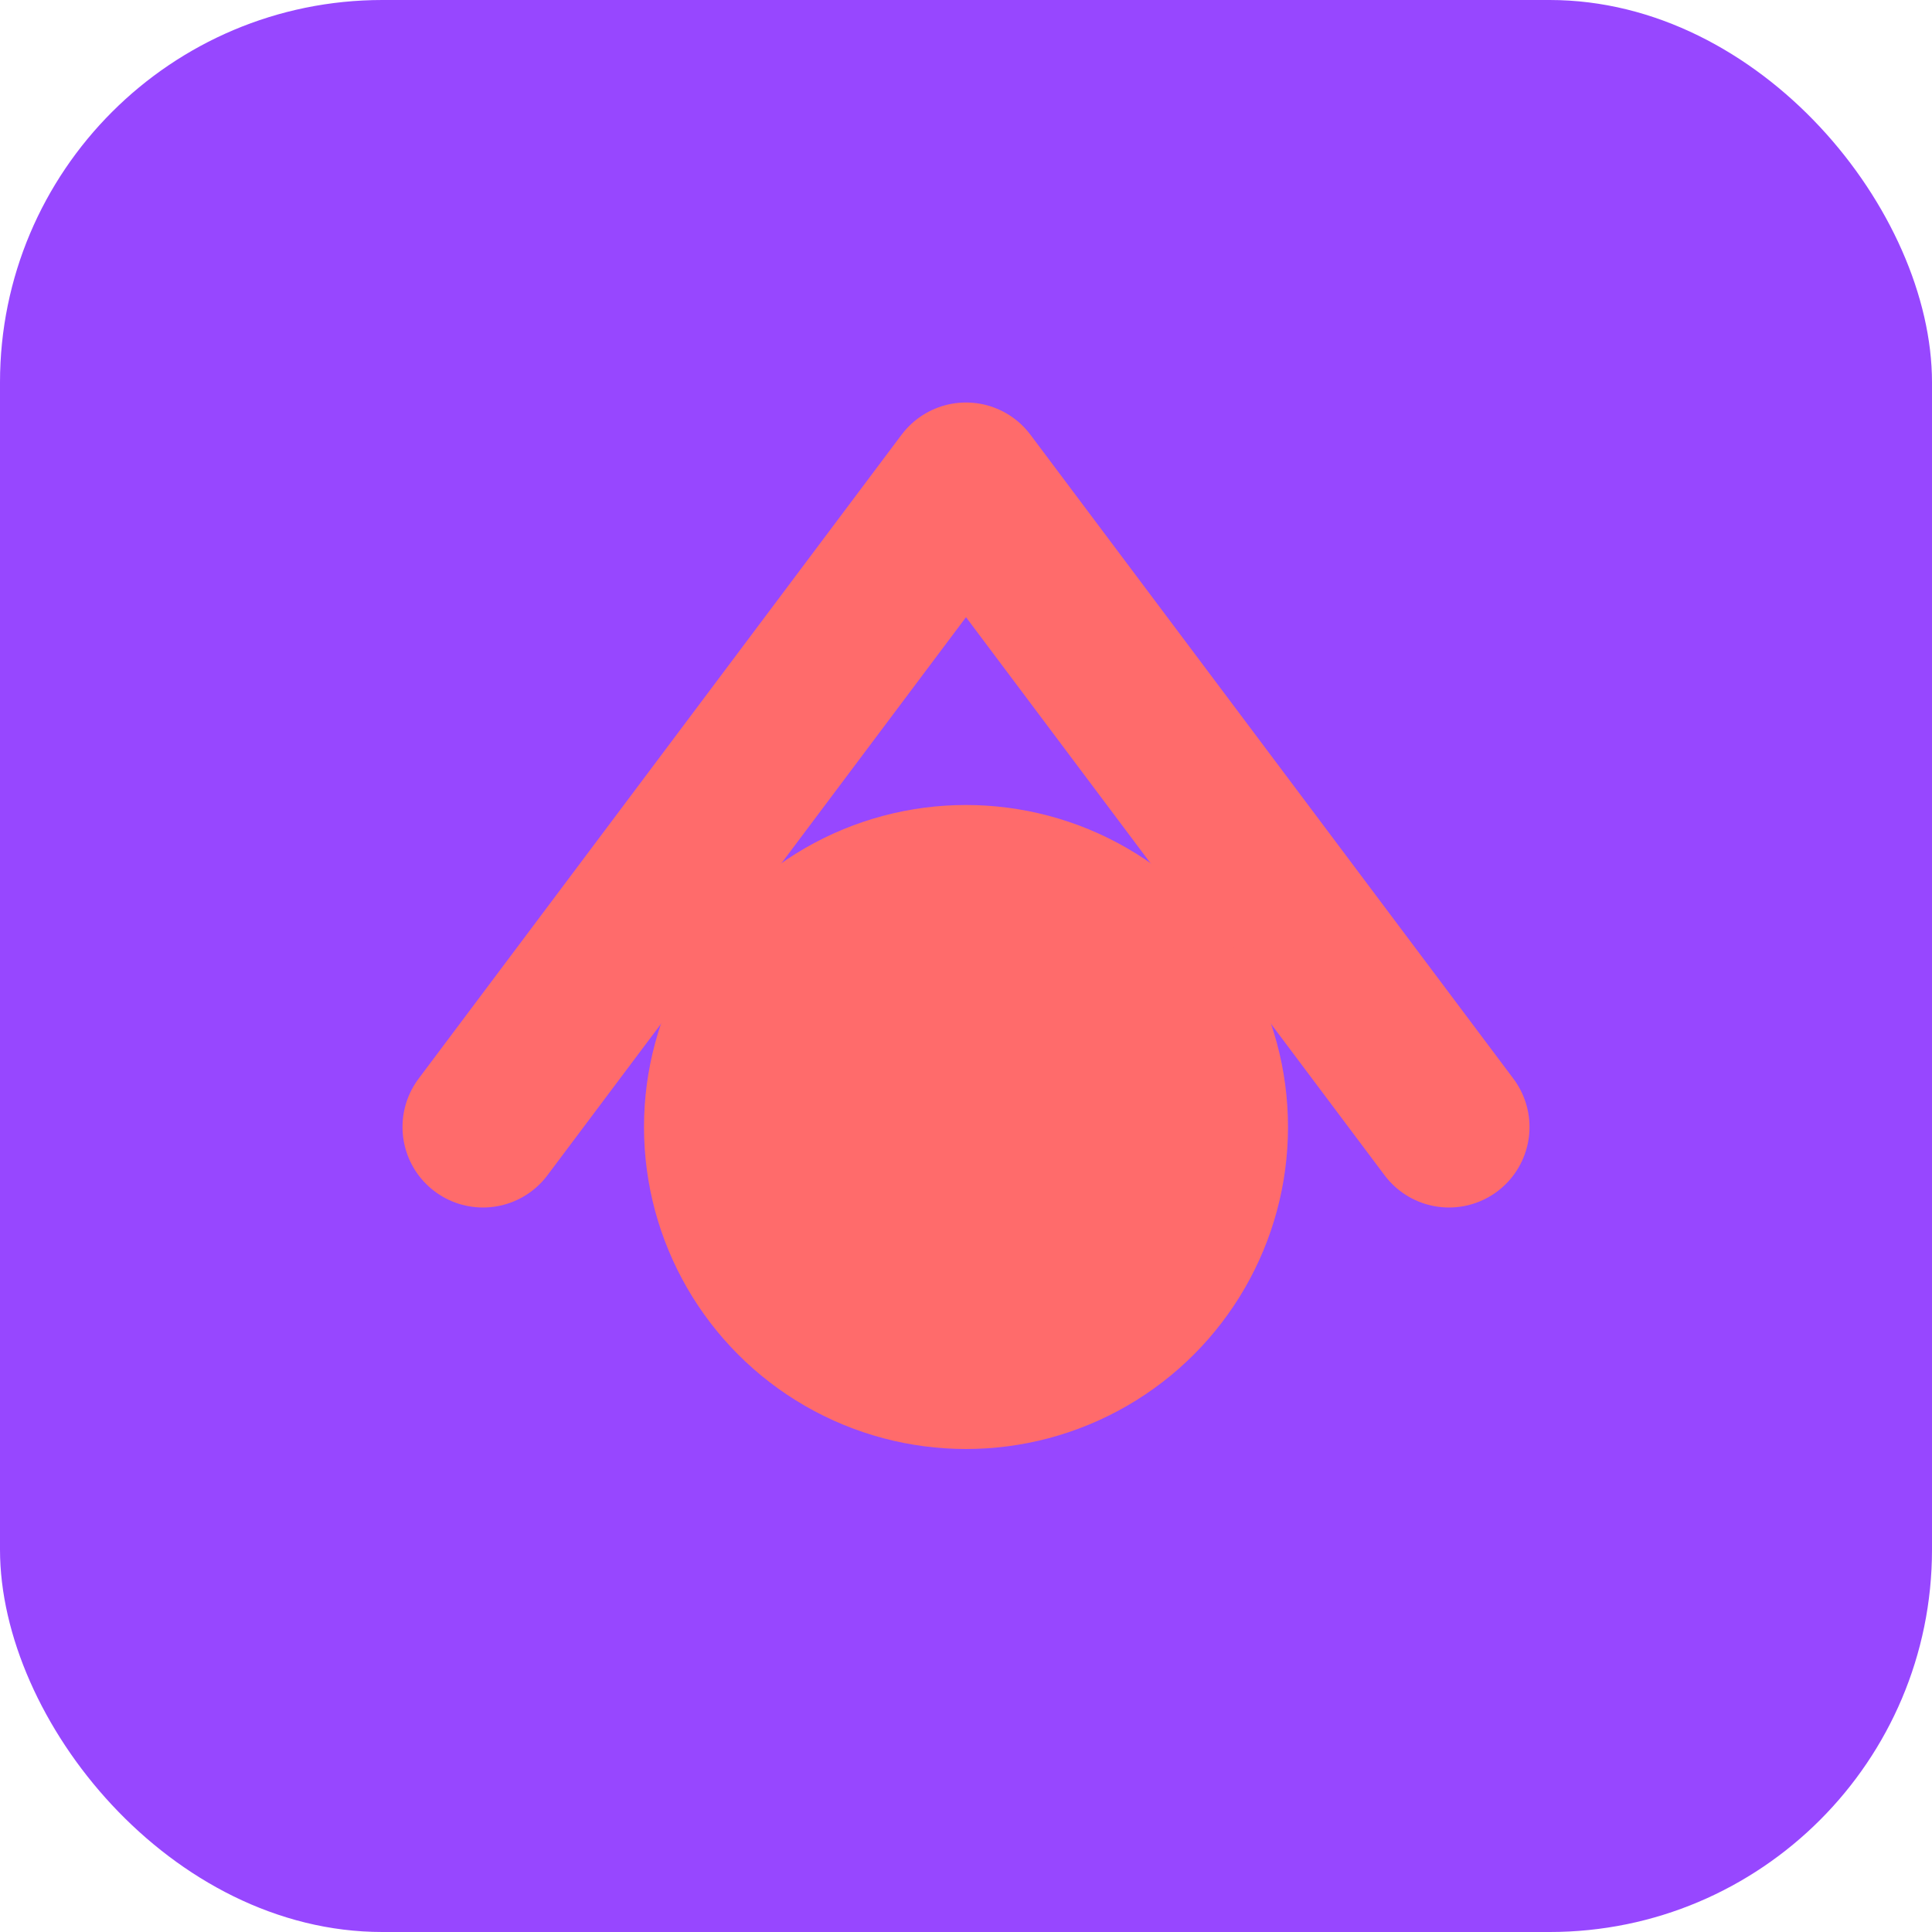
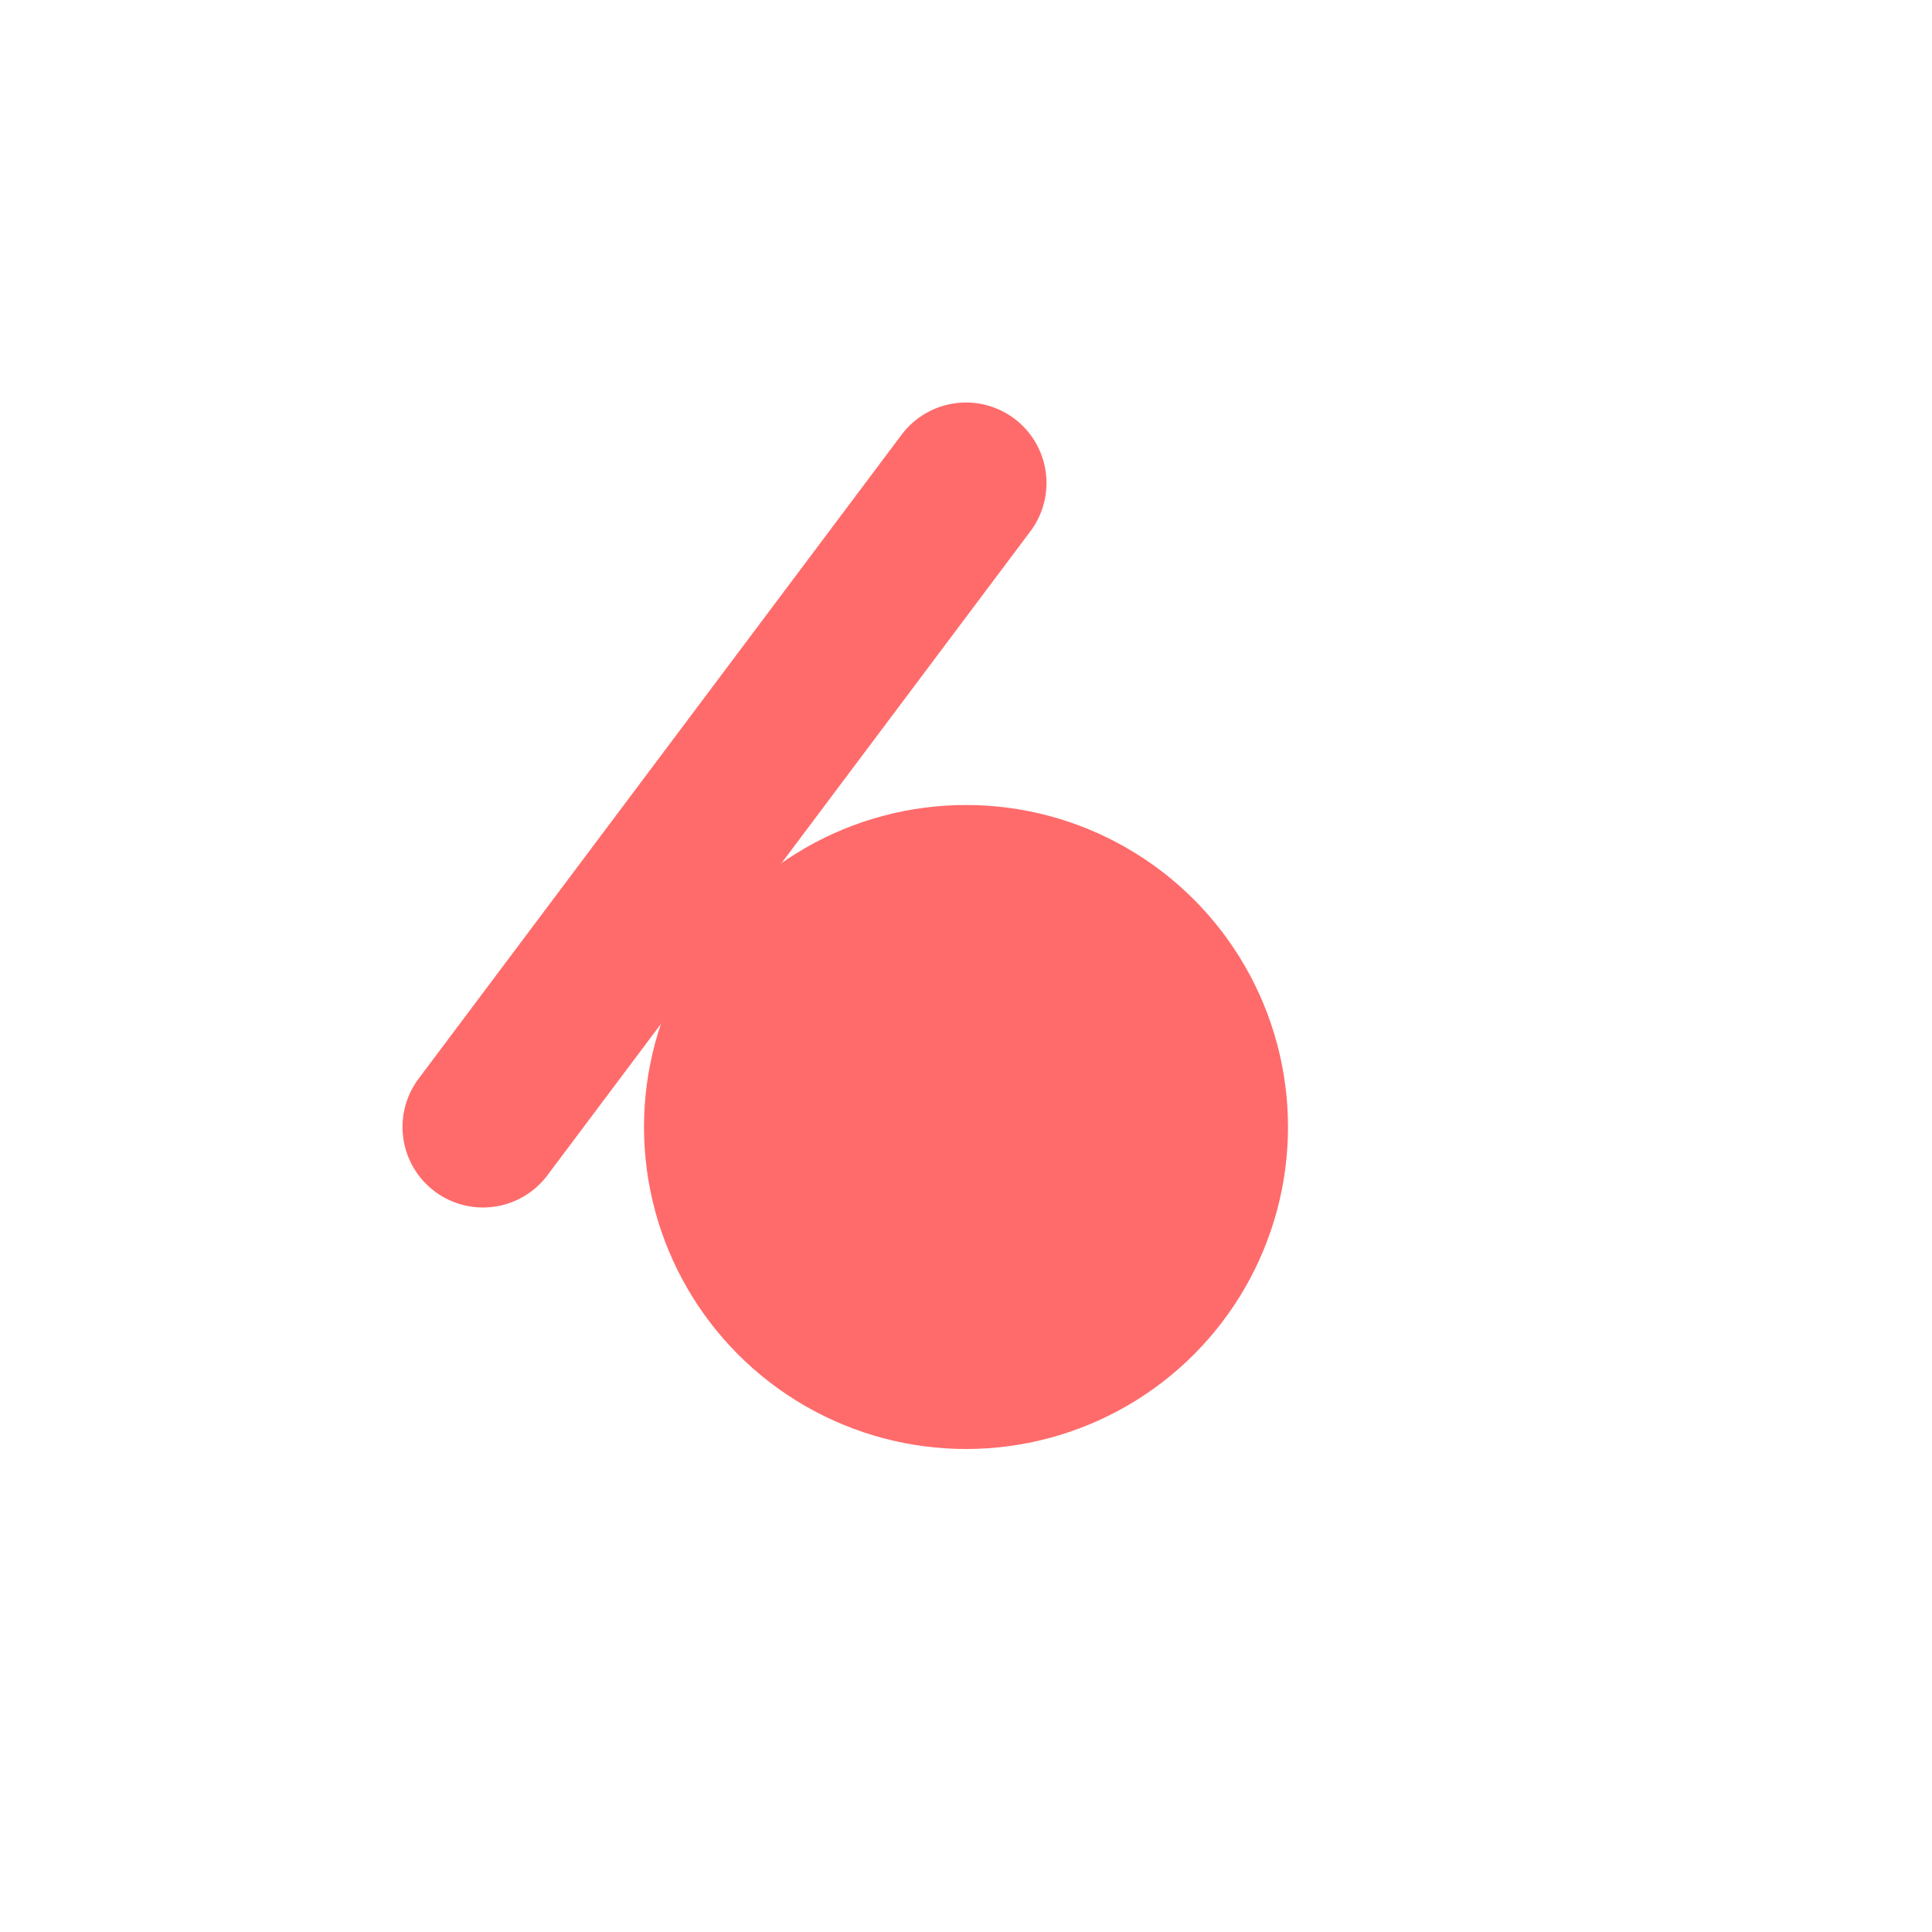
<svg xmlns="http://www.w3.org/2000/svg" width="192" height="192" viewBox="0 0 192 192" fill="none">
-   <rect width="192" height="192" rx="38" fill="#9747FF" />
-   <path d="M48 112L96 48L144 112" stroke="#FF6B6B" stroke-width="16" stroke-linecap="round" stroke-linejoin="round" />
+   <path d="M48 112L96 48" stroke="#FF6B6B" stroke-width="16" stroke-linecap="round" stroke-linejoin="round" />
  <circle cx="96" cy="112" r="32" fill="#FF6B6B" />
</svg>